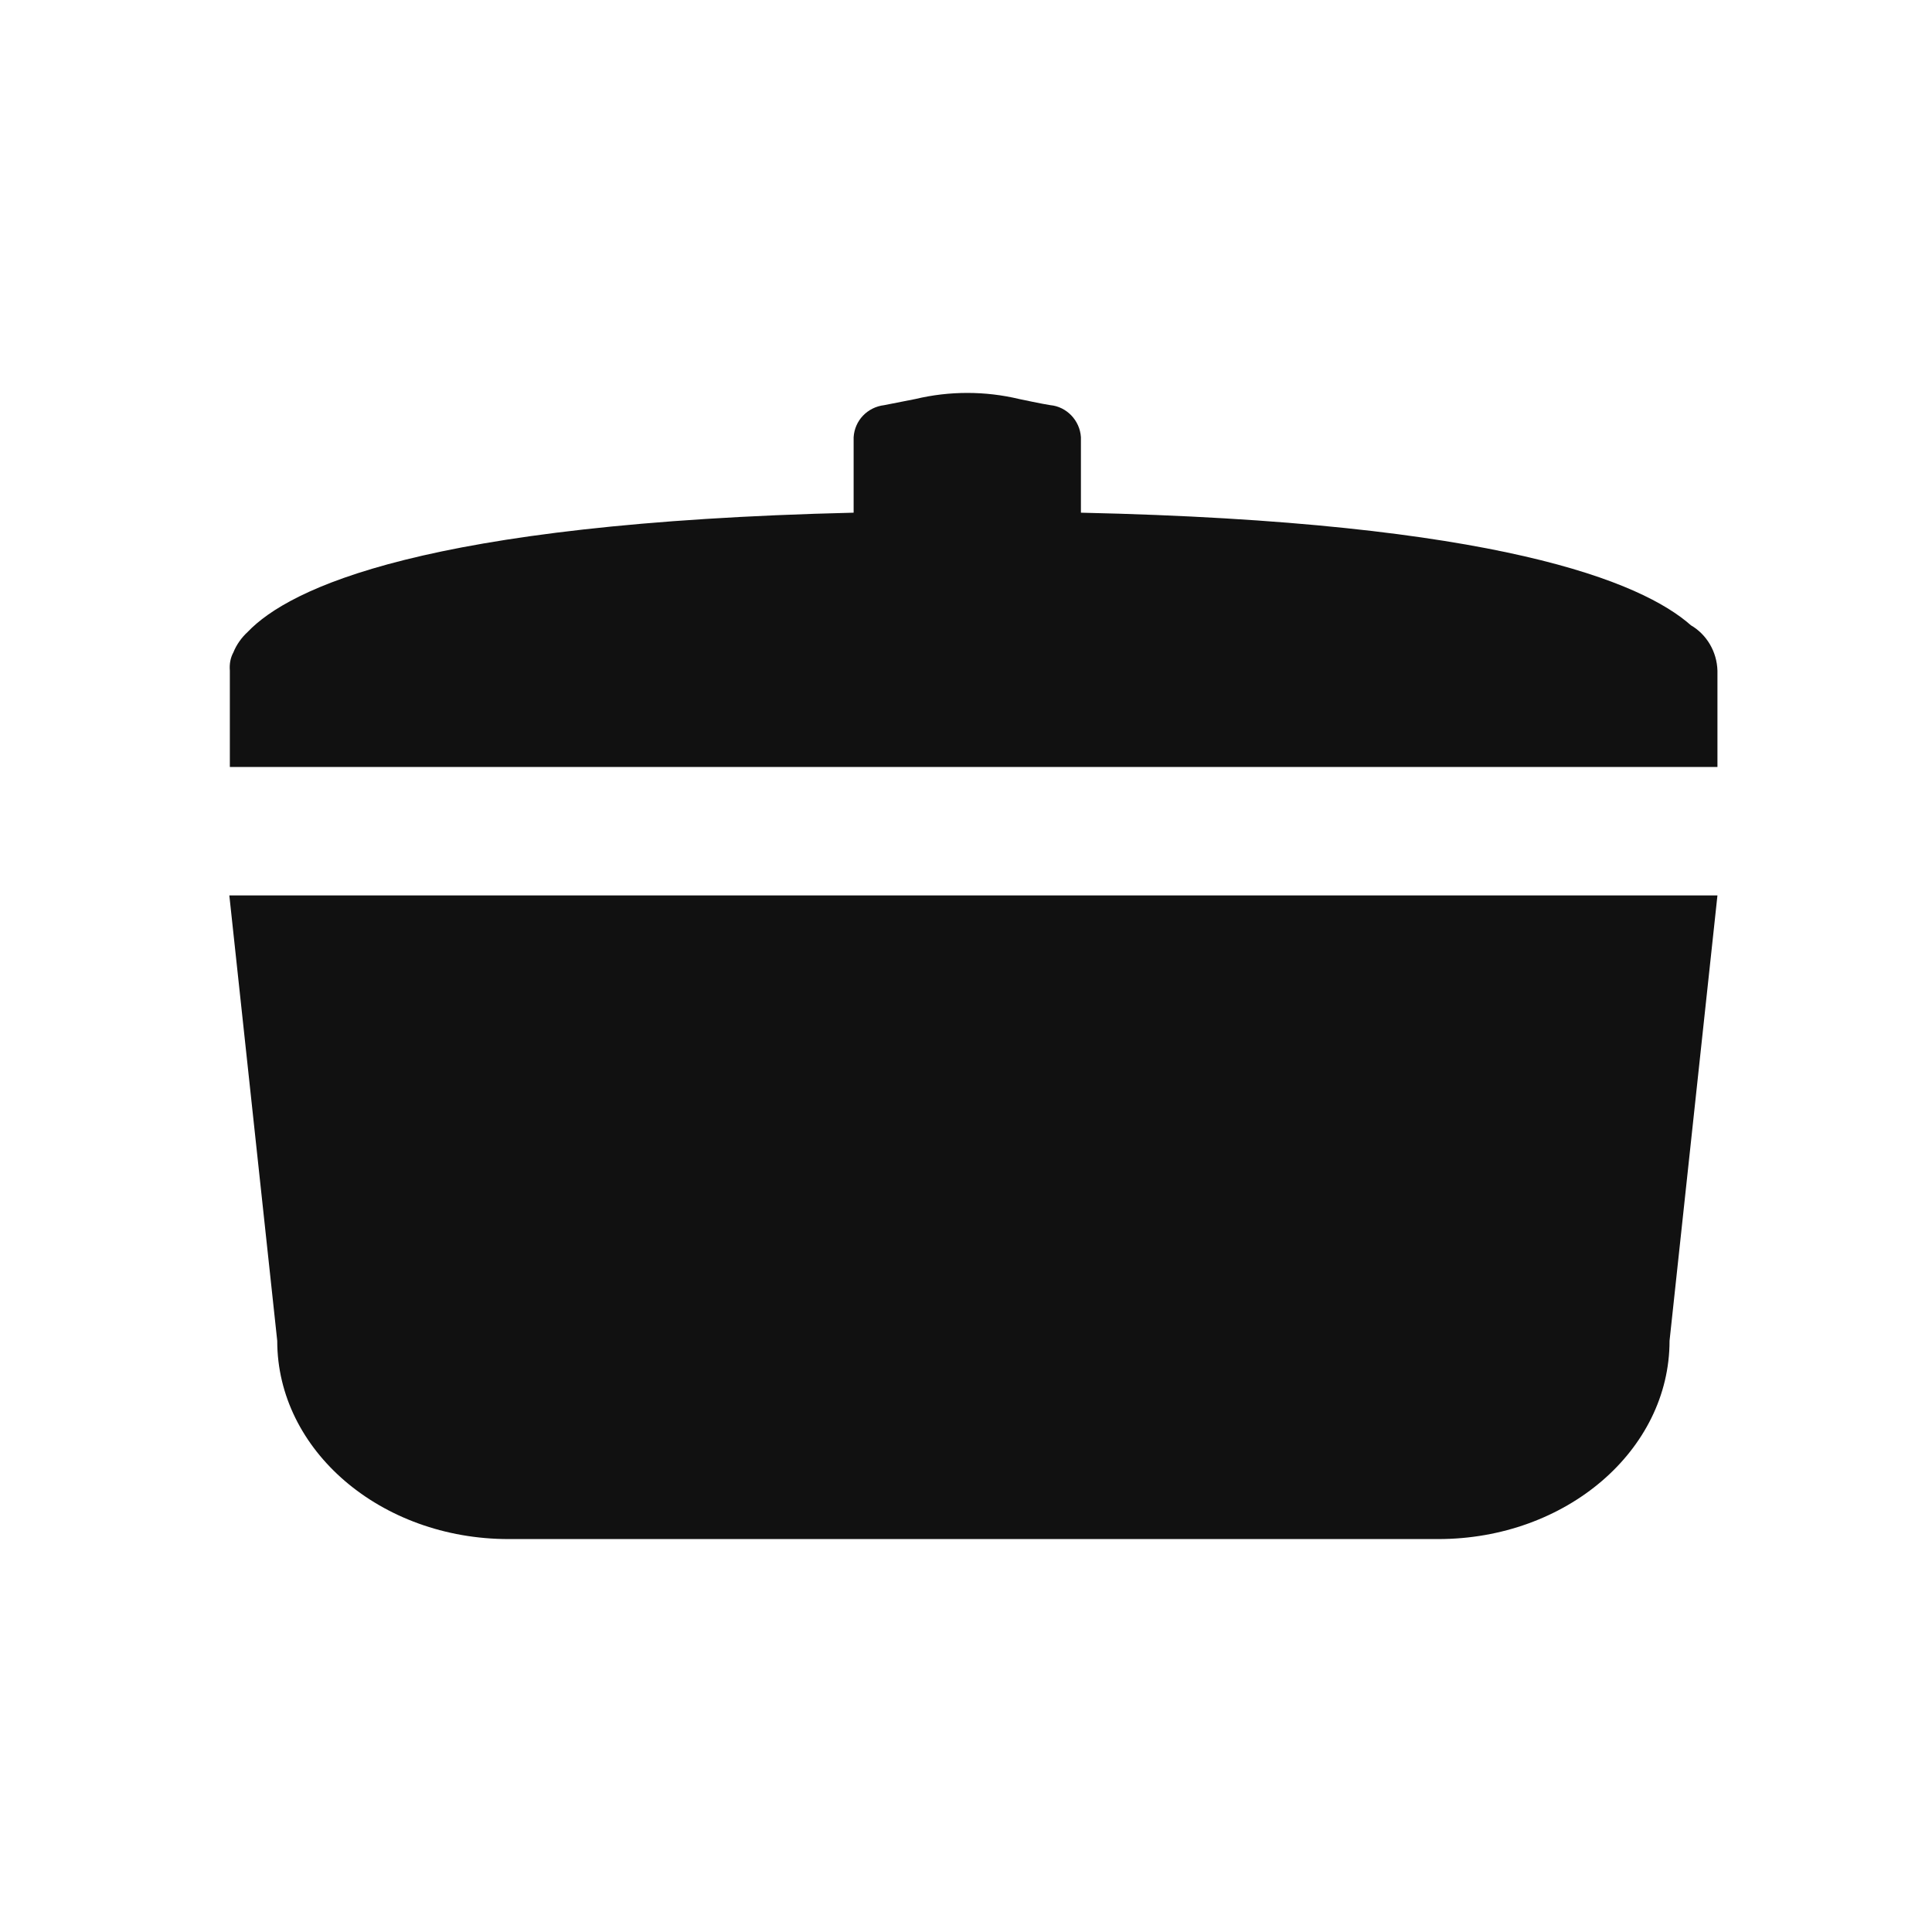
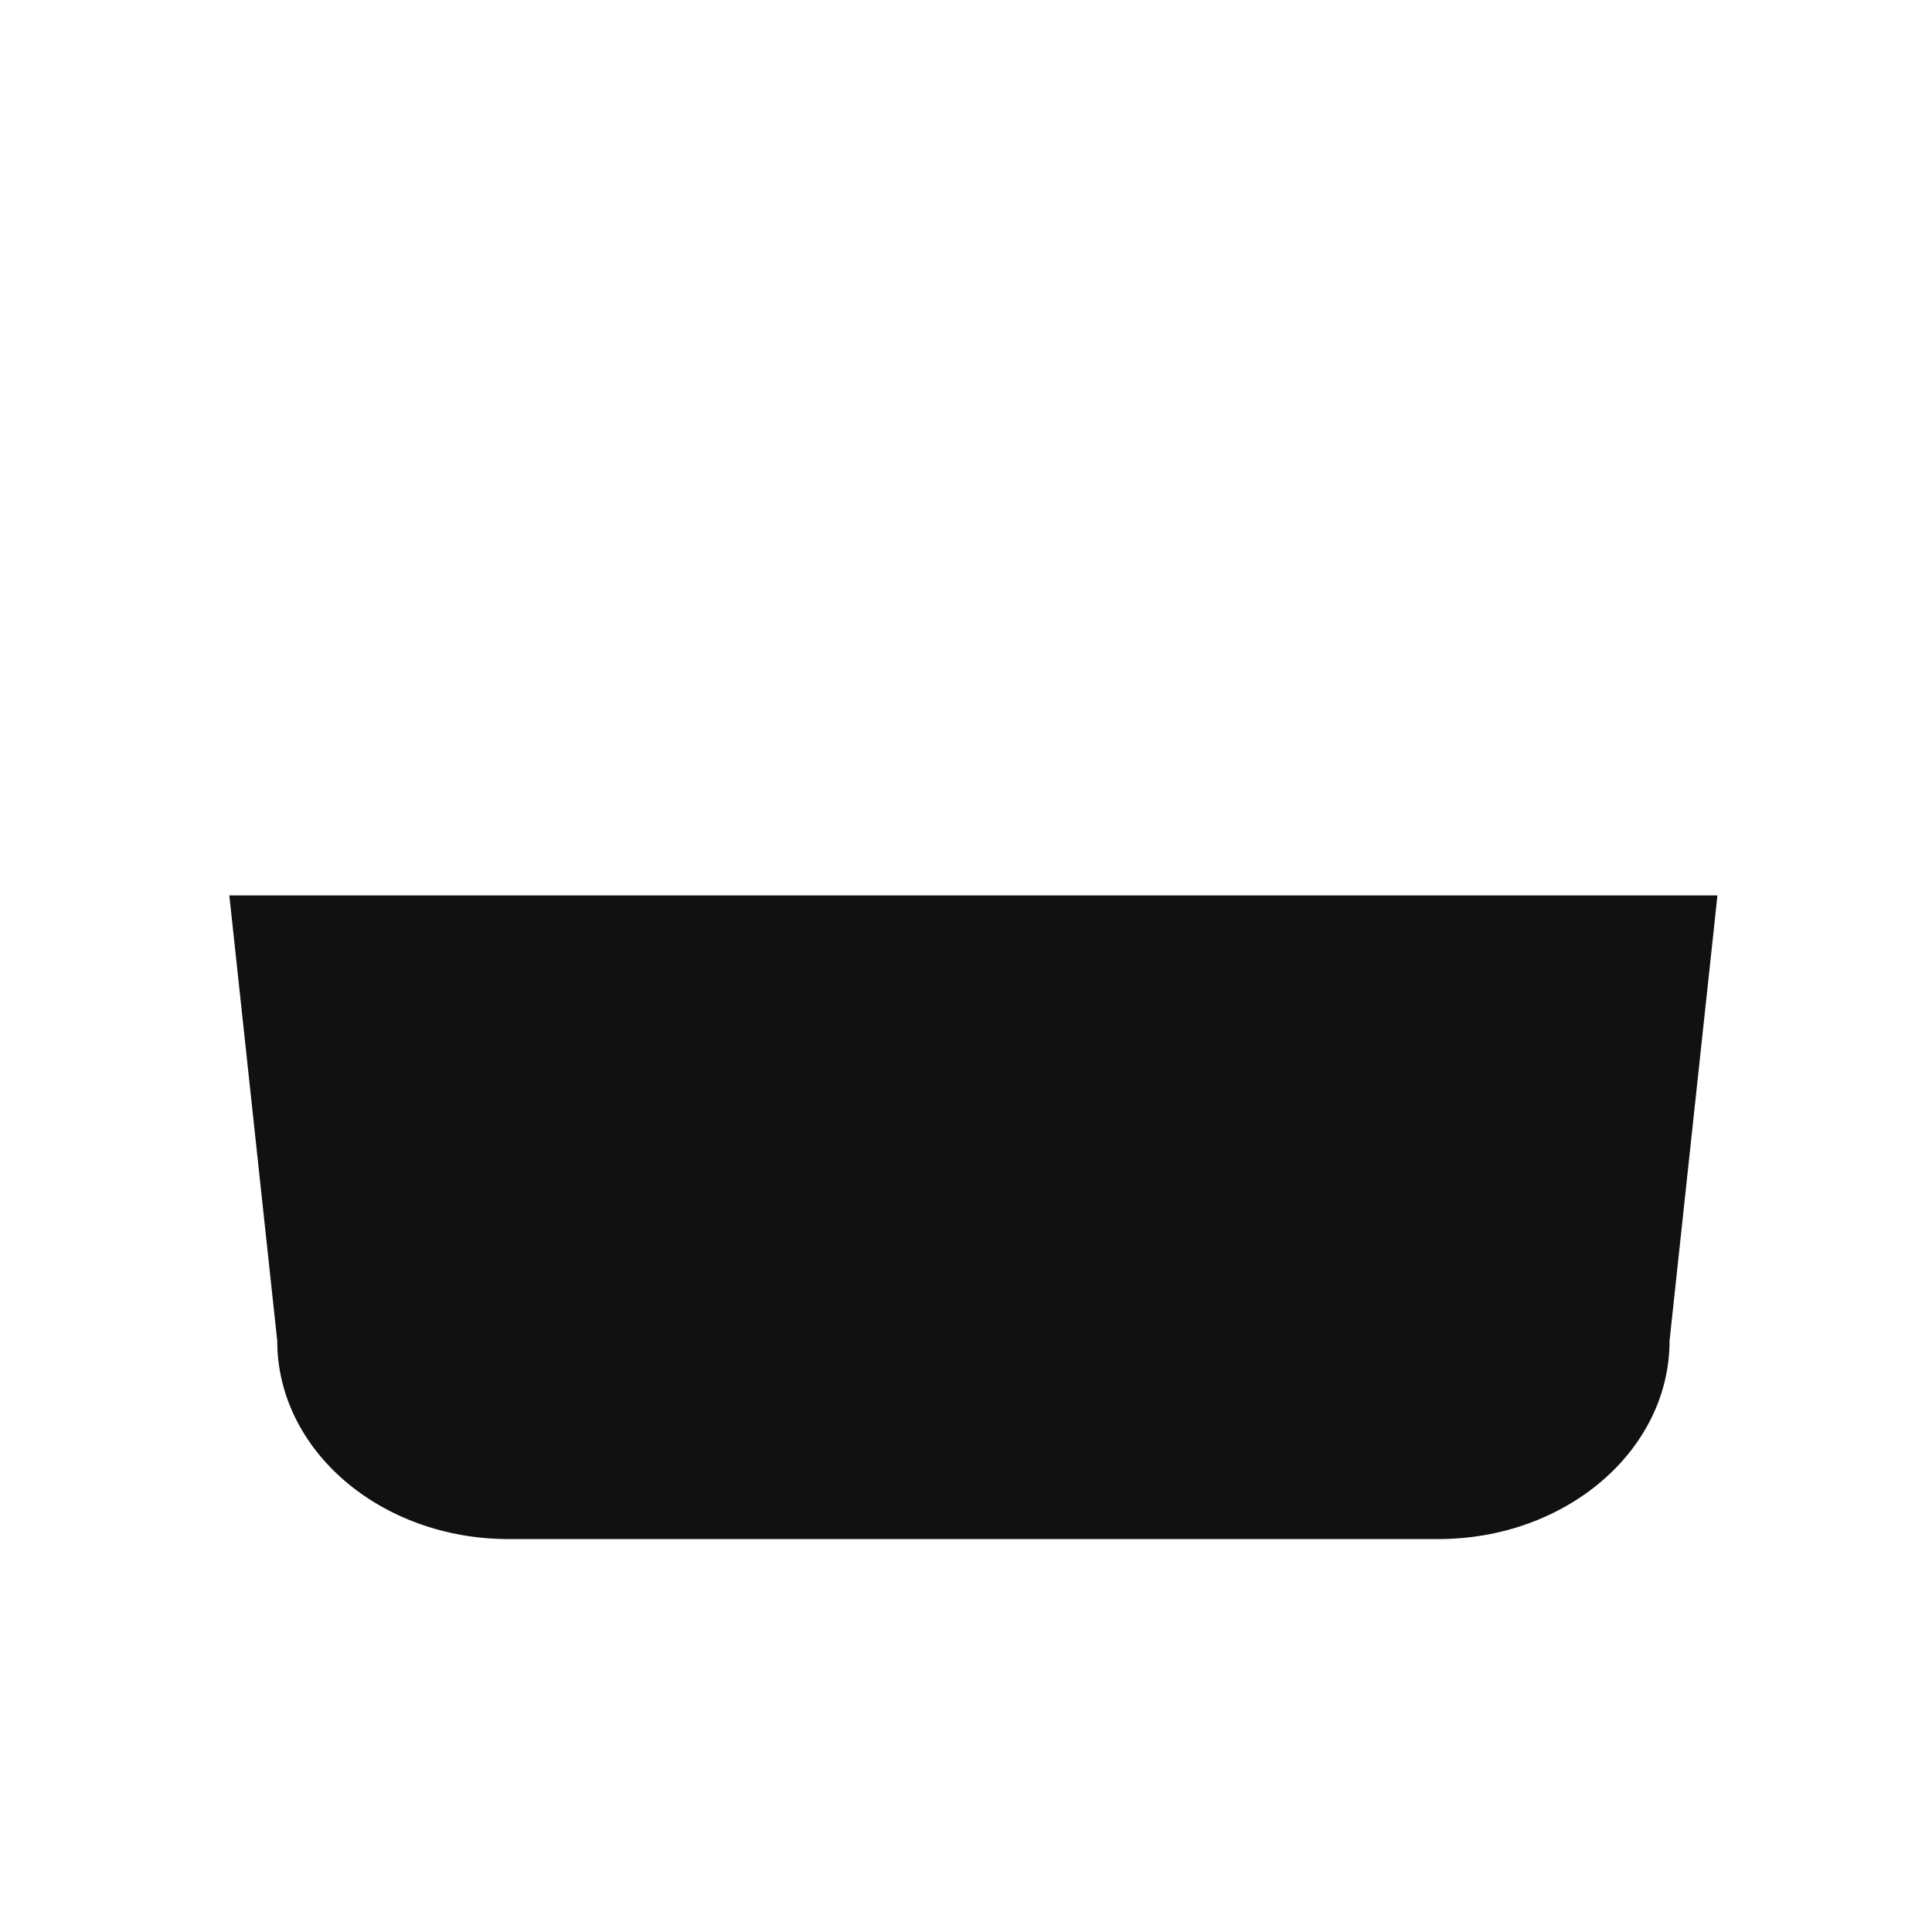
<svg xmlns="http://www.w3.org/2000/svg" version="1.0" id="Ebene_1" x="0px" y="0px" viewBox="0 0 379.1 379.1" style="enable-background:new 0 0 379.1 379.1;" xml:space="preserve">
  <style type="text/css">
	.st0 {
		fill: #111111;
	}
	@media (prefers-color-scheme: dark) {
		.st0 {
			fill: #EEEEEE;
		}
	}

</style>
  <g>
    <path class="st0" d="M45,175.7l9.4,87.4c0,21.5,20.3,38.9,45.4,38.9h182.4h0c25.1,0,45.4-17.4,45.4-38.9l9.4-87.4H45z" />
-     <path class="st0" d="M337,150.5v-18.9c-0.1-3.7-2.1-7.1-5.2-8.9v0c-9.6-8.5-37.8-20.3-119.7-22.1V85.8c-0.2-3.3-2.8-6-6-6.3   c-1.4-0.2-6.1-1.2-6.1-1.2c-6.7-1.6-13.7-1.6-20.4,0h0c0,0-4.6,0.9-6.1,1.2c-3.3,0.4-5.8,3-6,6.3v14.8   c-84.5,2-110.8,14.9-118.9,23.4c-1.2,1.1-2.2,2.5-2.8,4c-0.6,1.1-0.8,2.3-0.7,3.6v18.9H337z" />
  </g>
</svg>